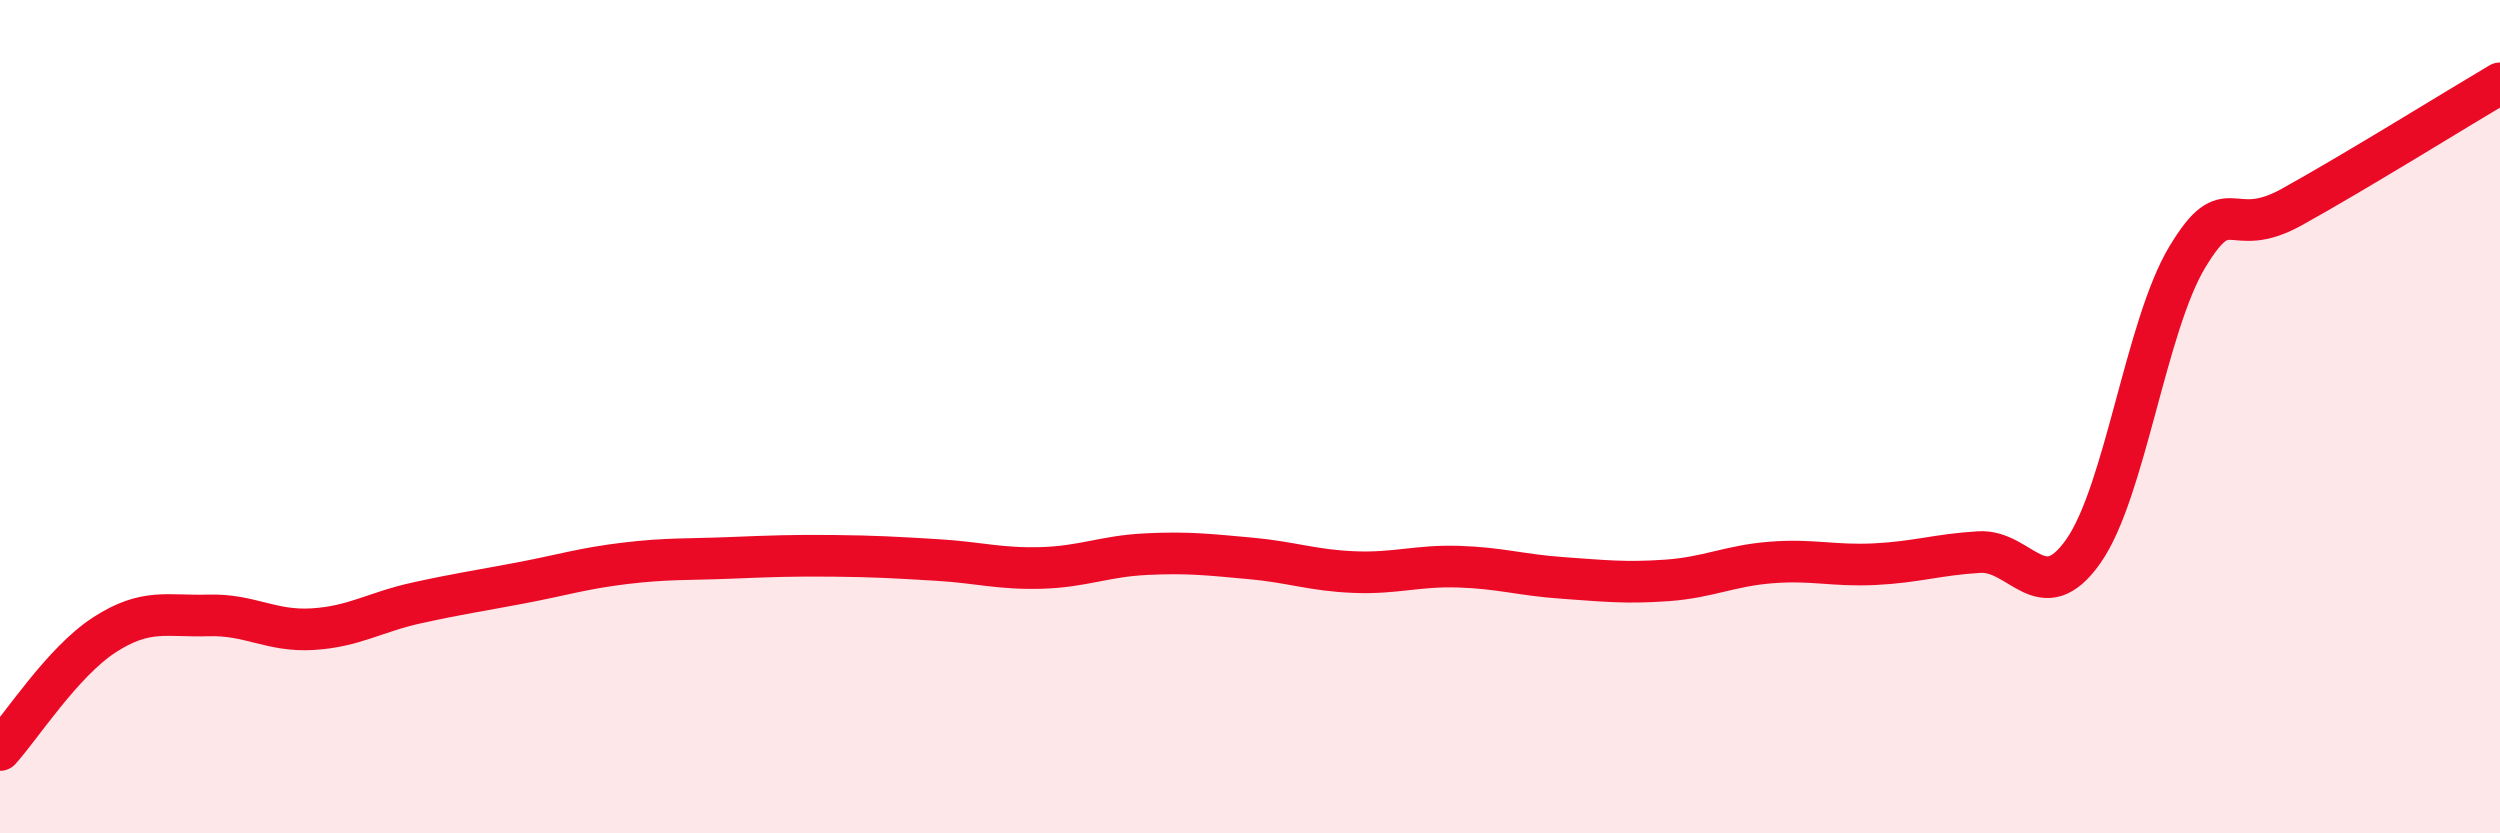
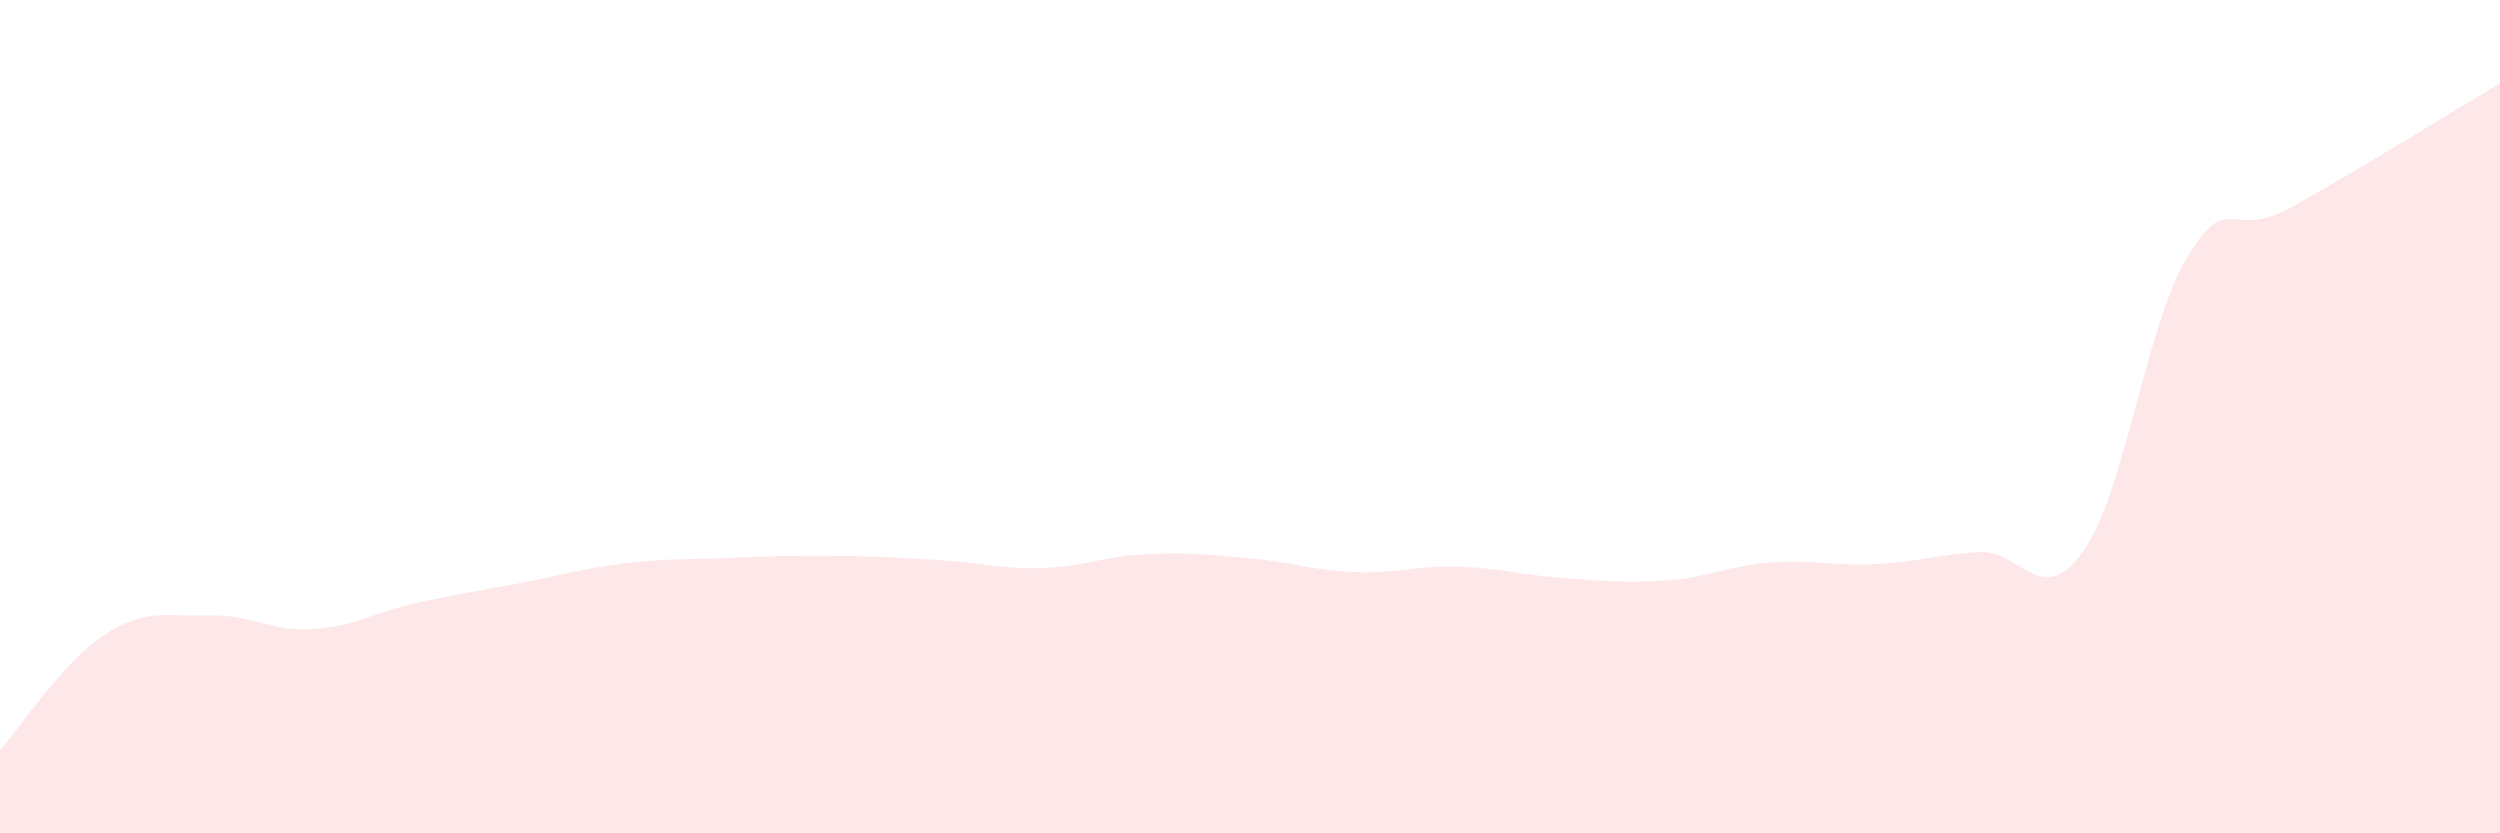
<svg xmlns="http://www.w3.org/2000/svg" width="60" height="20" viewBox="0 0 60 20">
  <path d="M 0,18 C 0.5,17.45 1.5,15.89 2.5,15.24 C 3.5,14.59 4,14.8 5,14.77 C 6,14.74 6.5,15.16 7.5,15.1 C 8.5,15.04 9,14.69 10,14.47 C 11,14.25 11.5,14.18 12.5,13.99 C 13.5,13.8 14,13.64 15,13.52 C 16,13.4 16.5,13.43 17.5,13.39 C 18.5,13.35 19,13.33 20,13.34 C 21,13.35 21.5,13.38 22.5,13.44 C 23.5,13.5 24,13.66 25,13.63 C 26,13.6 26.5,13.35 27.5,13.3 C 28.5,13.25 29,13.31 30,13.4 C 31,13.49 31.5,13.69 32.5,13.73 C 33.5,13.77 34,13.57 35,13.6 C 36,13.63 36.5,13.8 37.5,13.87 C 38.5,13.94 39,14 40,13.93 C 41,13.86 41.5,13.58 42.5,13.5 C 43.5,13.42 44,13.59 45,13.54 C 46,13.49 46.5,13.31 47.5,13.25 C 48.5,13.19 49,14.65 50,13.23 C 51,11.81 51.5,7.81 52.5,6.16 C 53.5,4.51 53.5,5.8 55,4.97 C 56.5,4.14 59,2.59 60,2L60 20L0 20Z" fill="#EB0A25" opacity="0.1" stroke-linecap="round" stroke-linejoin="round" />
-   <path d="M 0,18 C 0.5,17.45 1.5,15.89 2.5,15.24 C 3.5,14.59 4,14.8 5,14.77 C 6,14.74 6.5,15.16 7.5,15.1 C 8.5,15.04 9,14.69 10,14.47 C 11,14.25 11.5,14.18 12.5,13.99 C 13.5,13.8 14,13.64 15,13.52 C 16,13.4 16.5,13.43 17.5,13.39 C 18.5,13.35 19,13.33 20,13.34 C 21,13.35 21.5,13.38 22.5,13.44 C 23.5,13.5 24,13.66 25,13.63 C 26,13.6 26.5,13.35 27.5,13.3 C 28.5,13.25 29,13.31 30,13.4 C 31,13.49 31.5,13.69 32.5,13.73 C 33.5,13.77 34,13.57 35,13.6 C 36,13.63 36.5,13.8 37.5,13.87 C 38.5,13.94 39,14 40,13.93 C 41,13.86 41.5,13.58 42.5,13.5 C 43.5,13.42 44,13.59 45,13.54 C 46,13.49 46.5,13.31 47.5,13.25 C 48.5,13.19 49,14.65 50,13.23 C 51,11.81 51.5,7.81 52.5,6.16 C 53.5,4.51 53.5,5.8 55,4.97 C 56.5,4.14 59,2.59 60,2" stroke="#EB0A25" stroke-width="1" fill="none" stroke-linecap="round" stroke-linejoin="round" />
</svg>